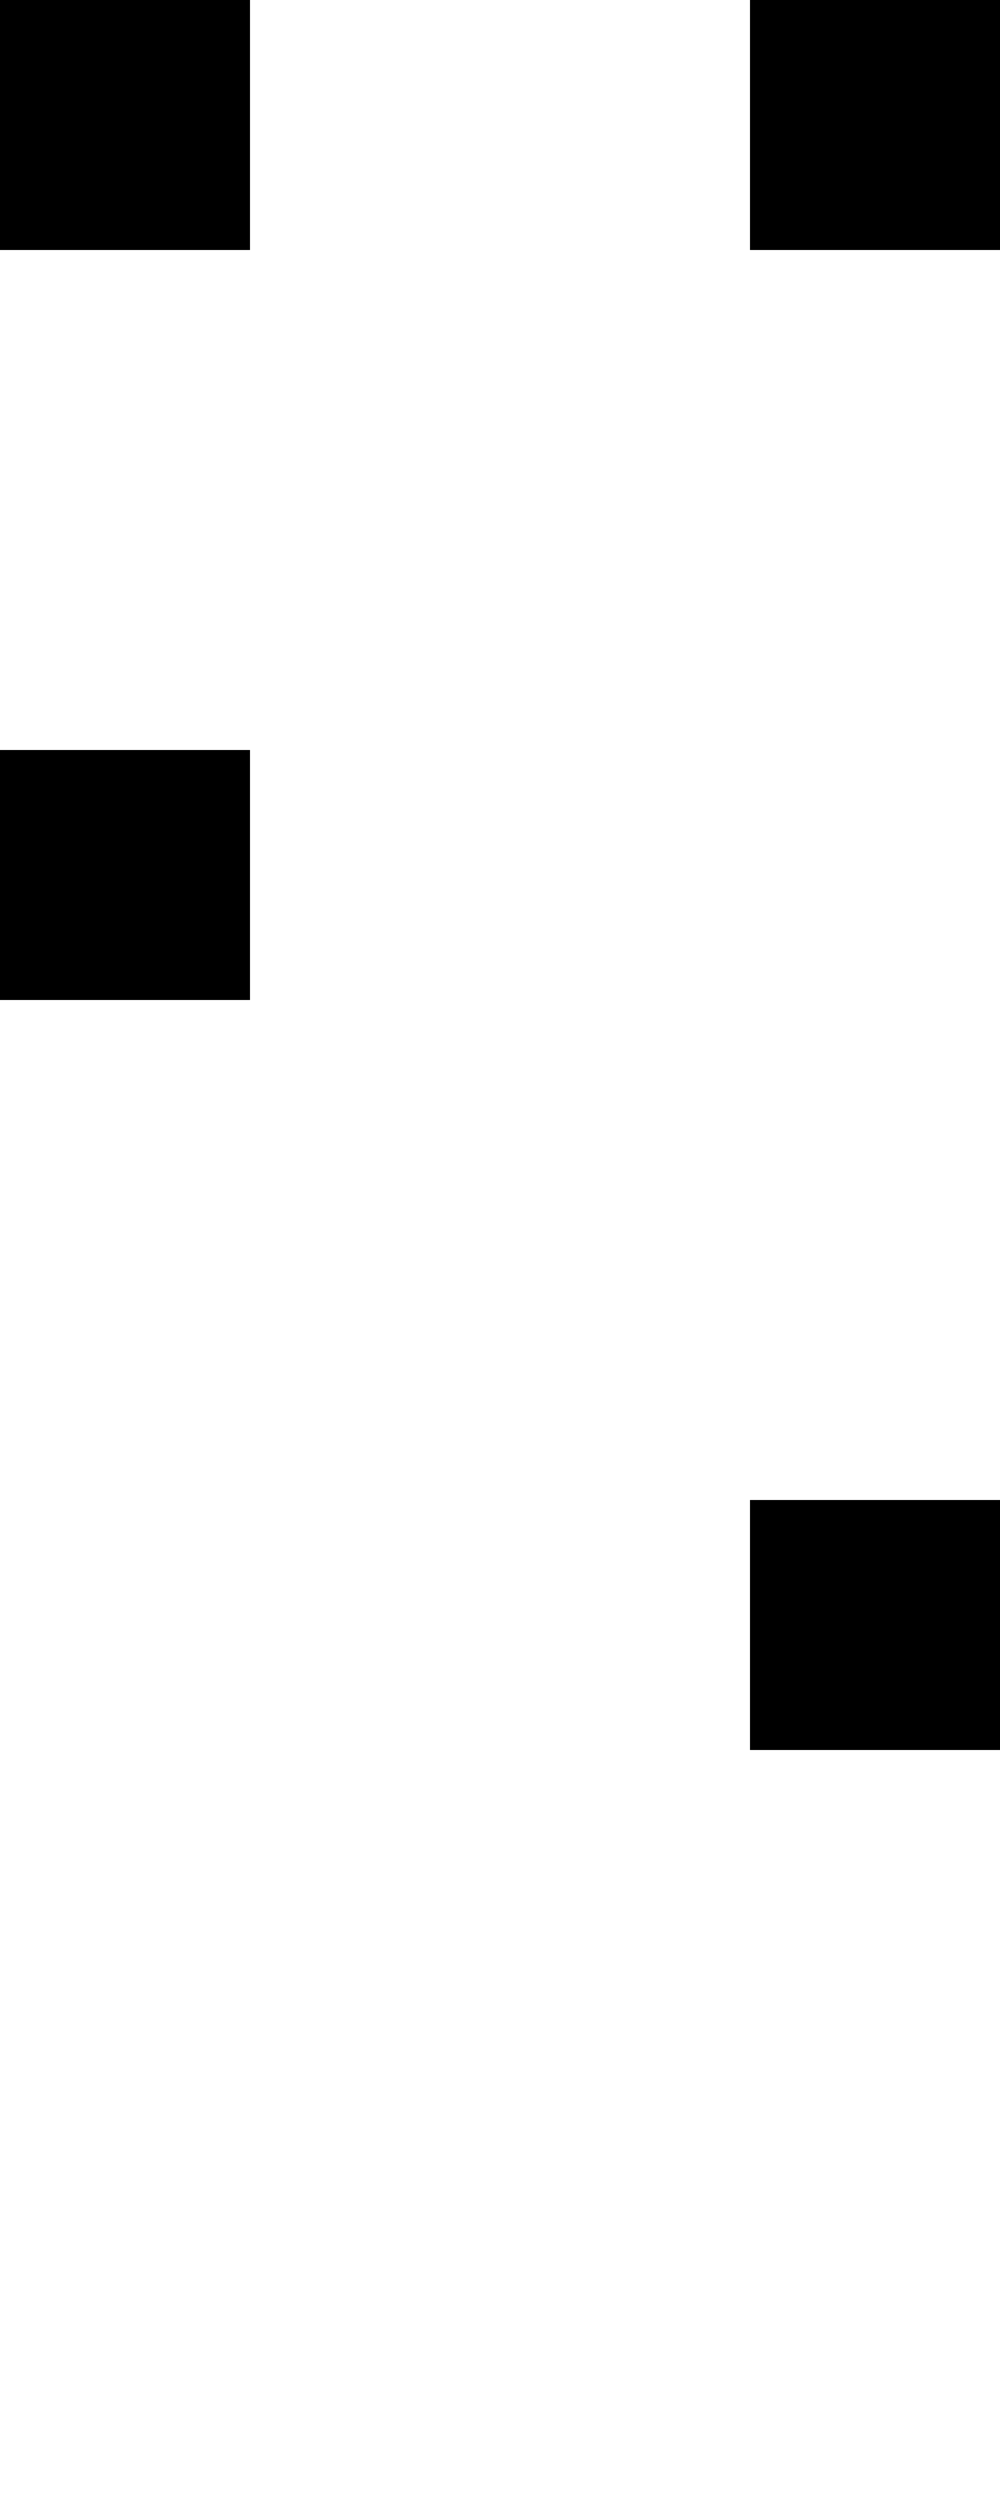
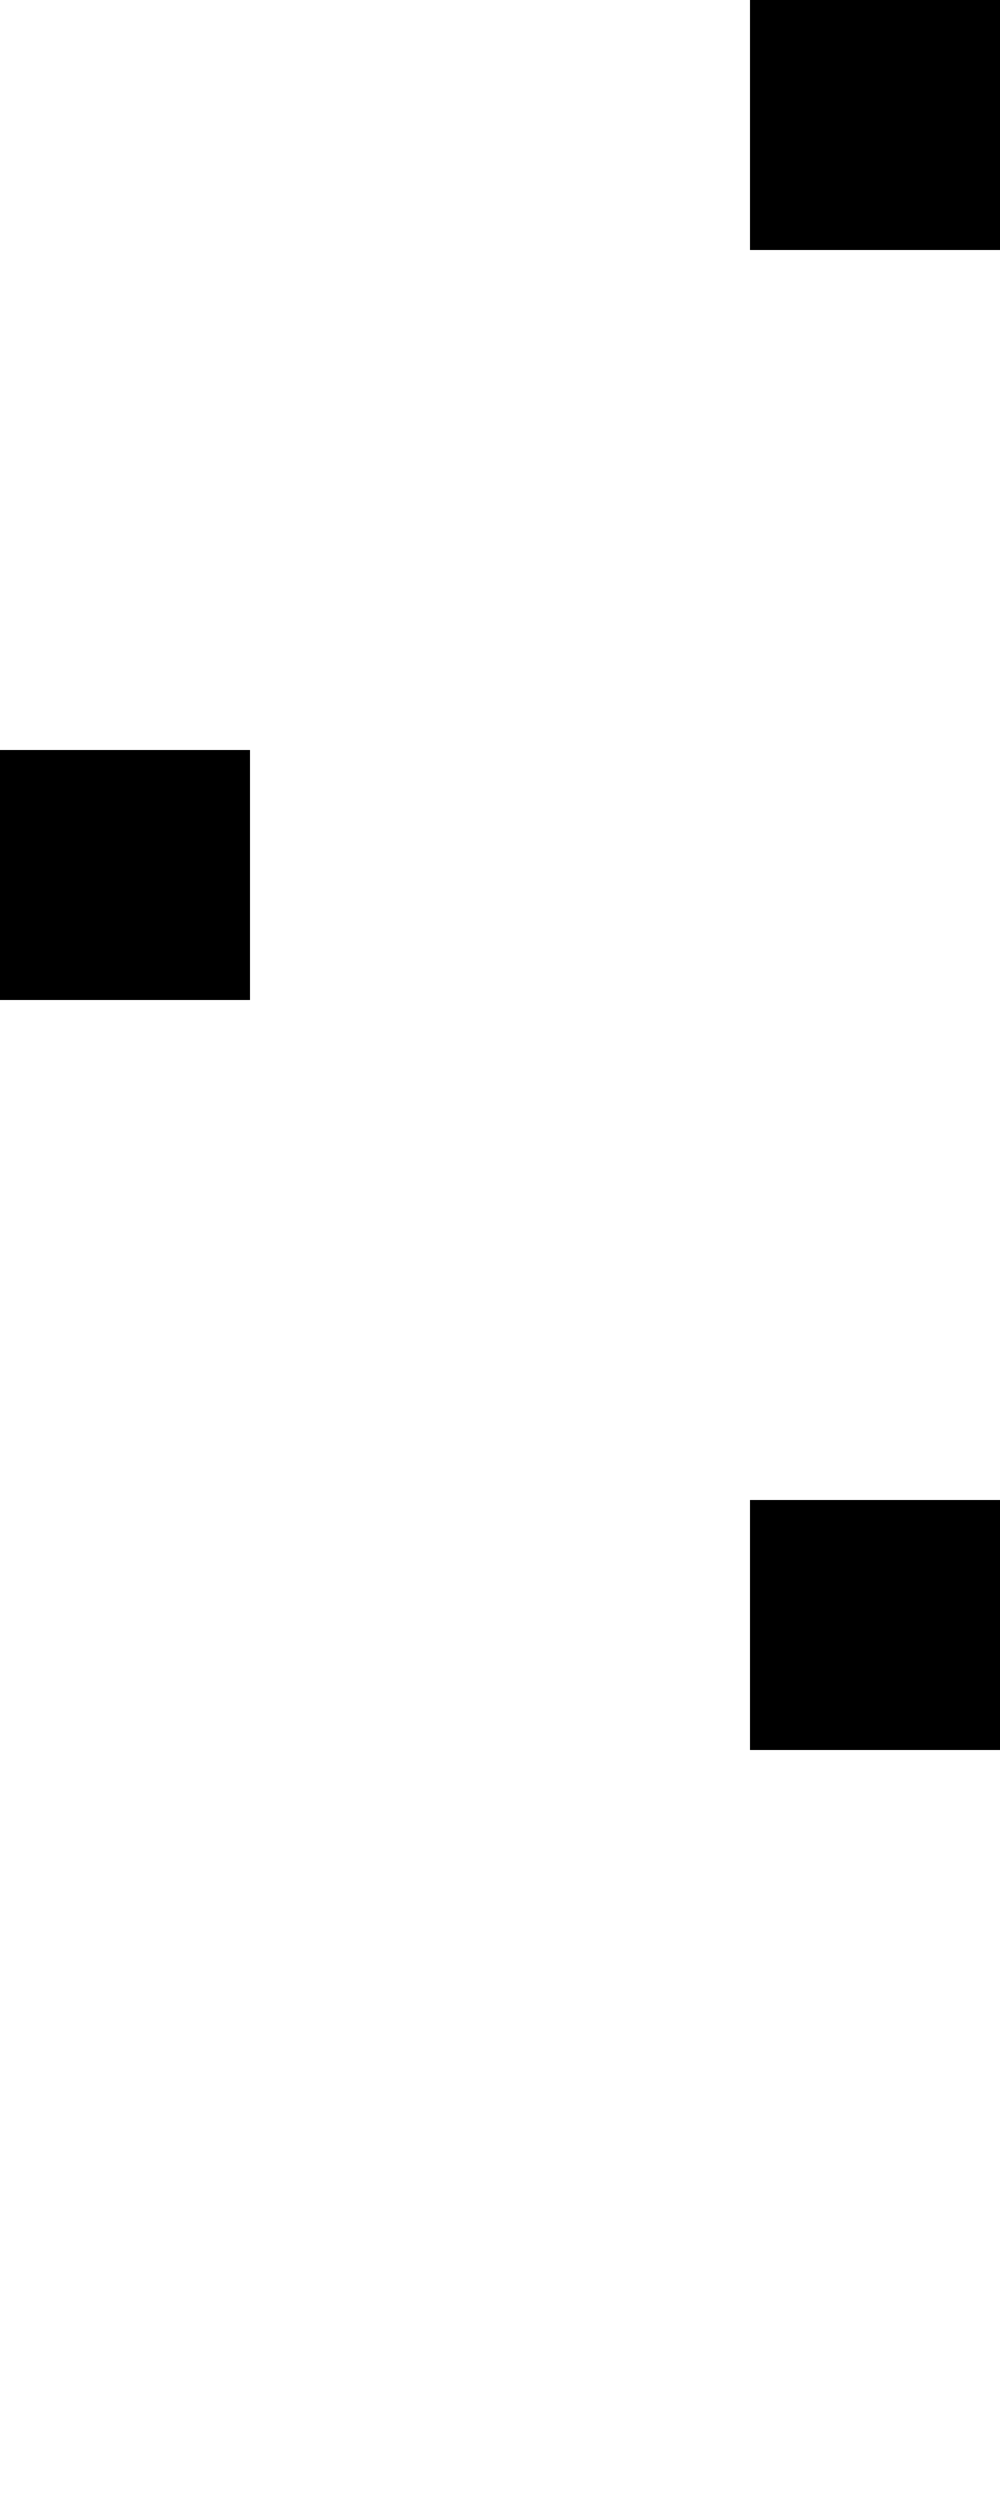
<svg xmlns="http://www.w3.org/2000/svg" width="4" height="10" viewBox="0 0 4 10">
  <style>rect { fill: black; }</style>
  <title>Character: ⌫ (U+232B)</title>
-   <rect x="0" y="0" width="1" height="1" />
  <rect x="3" y="0" width="1" height="1" />
  <rect x="0" y="3" width="1" height="1" />
  <rect x="3" y="6" width="1" height="1" />
</svg>